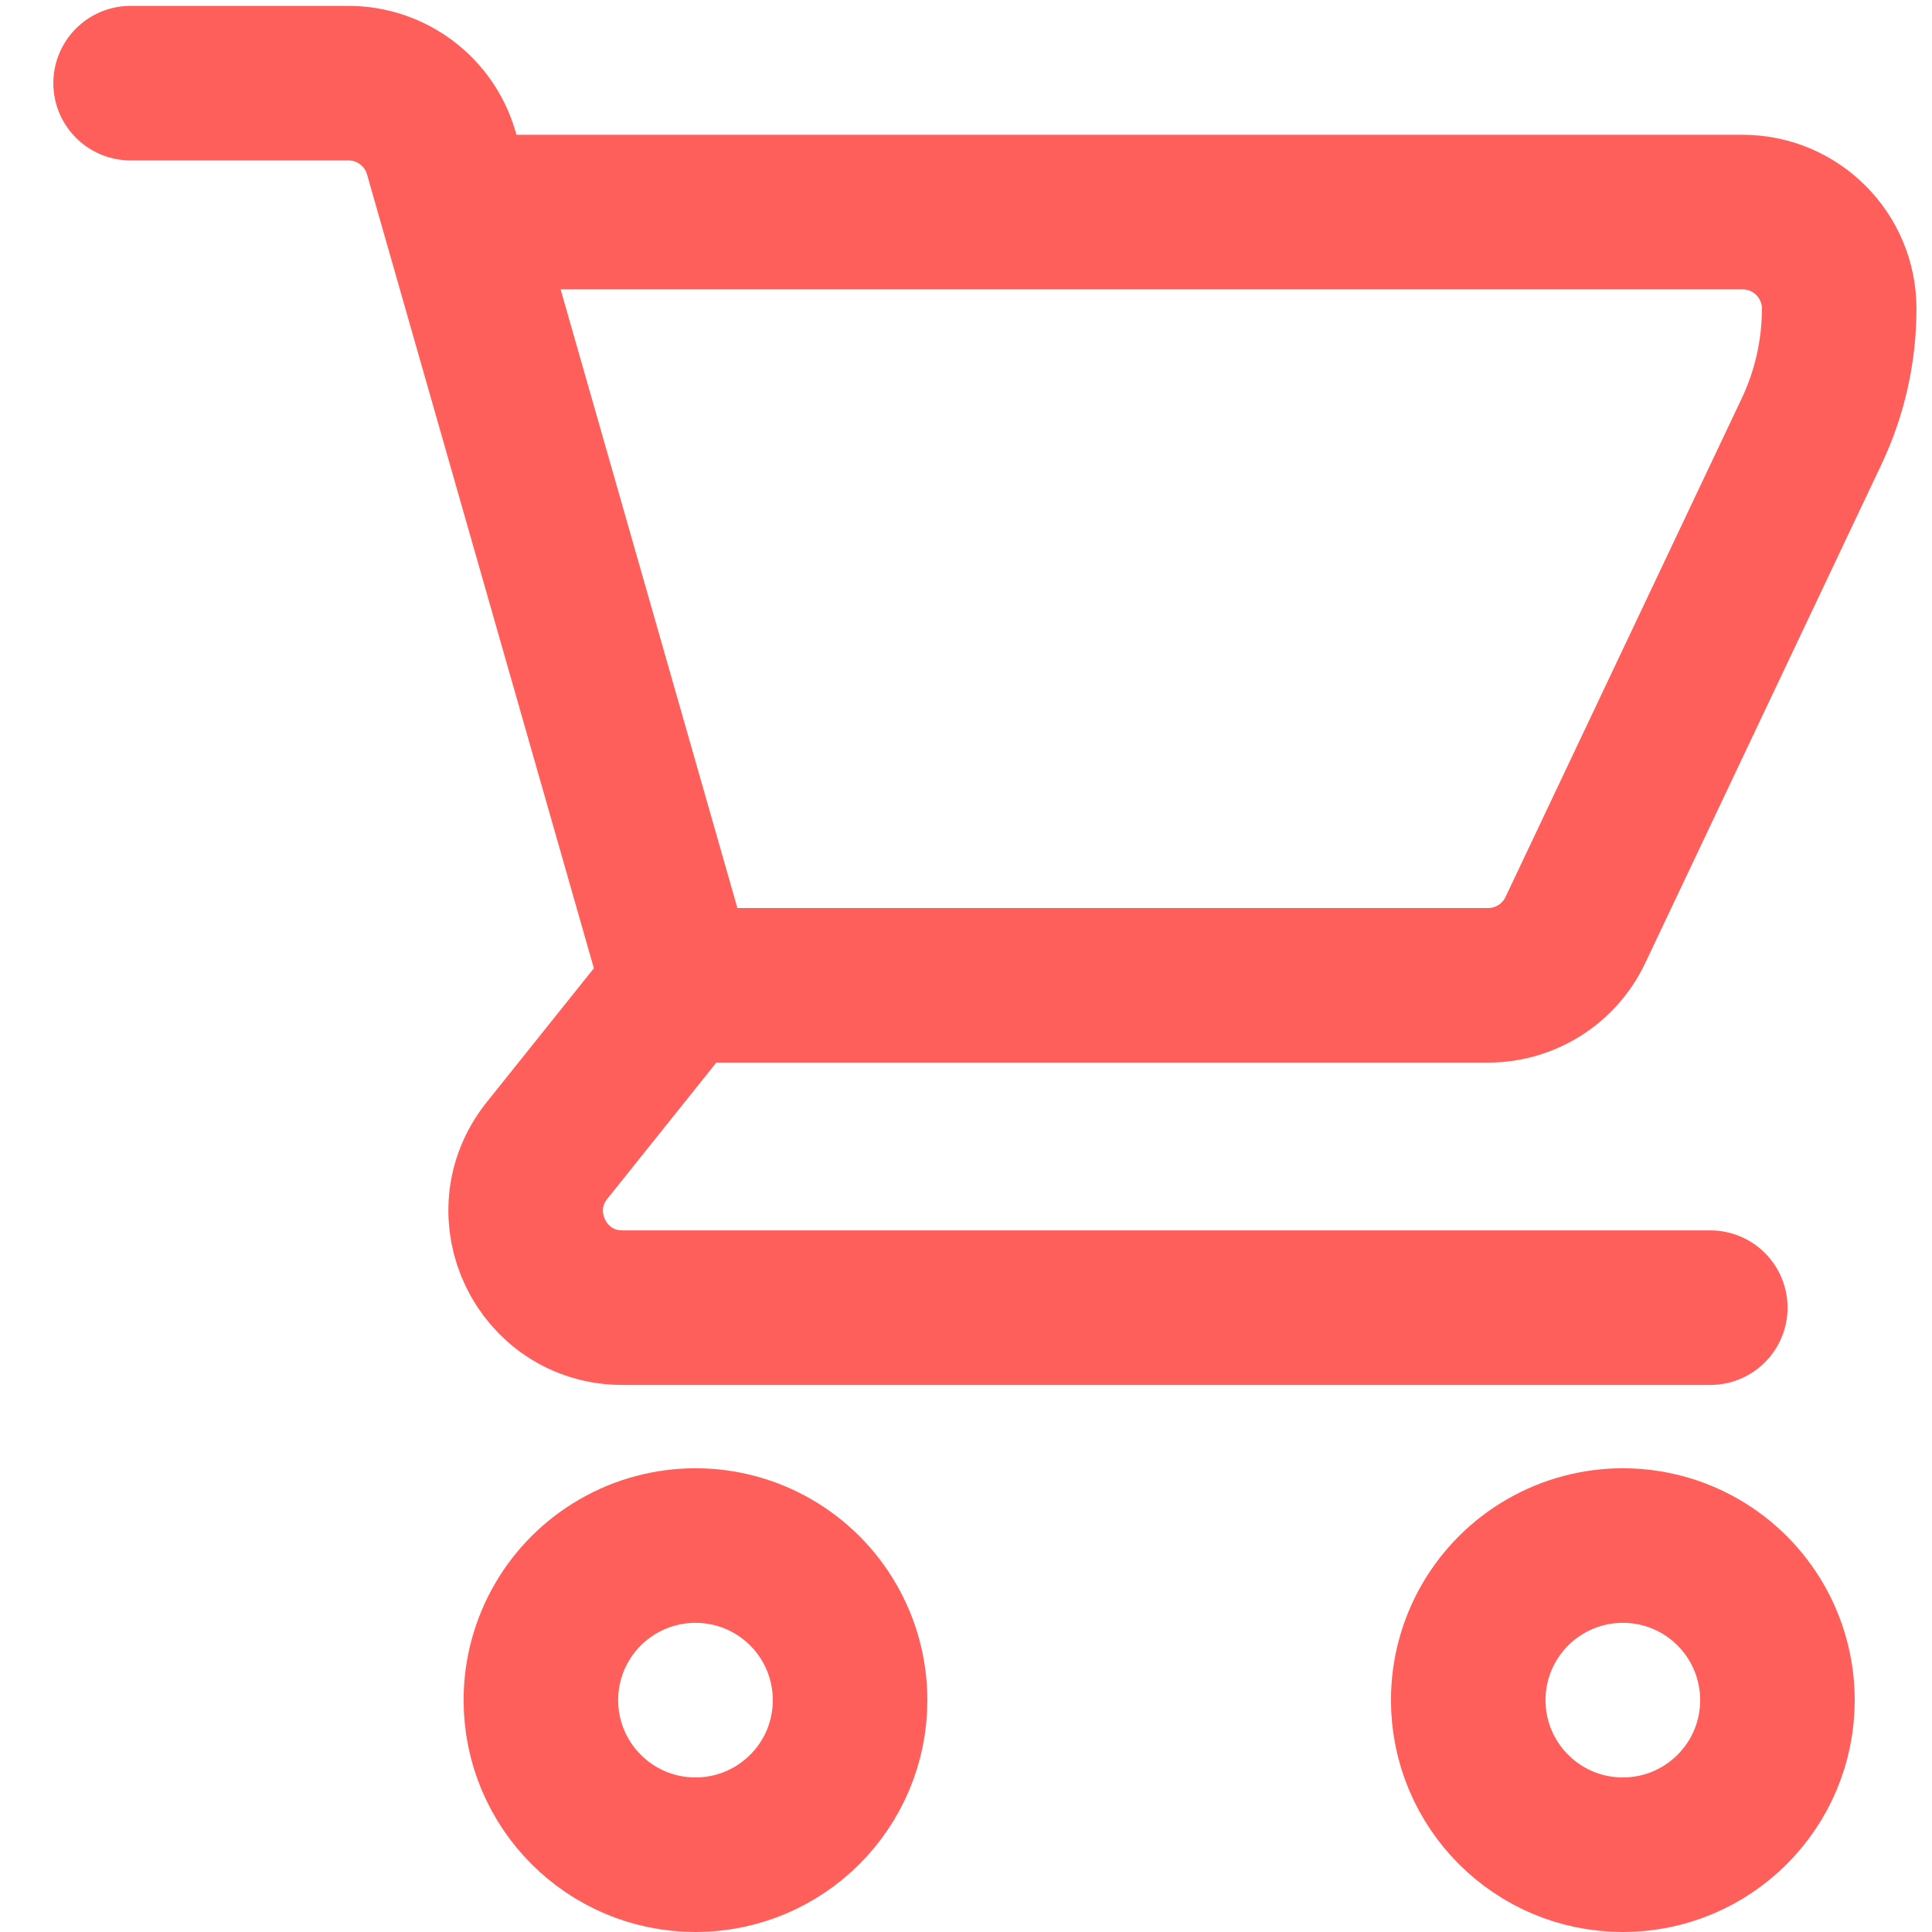
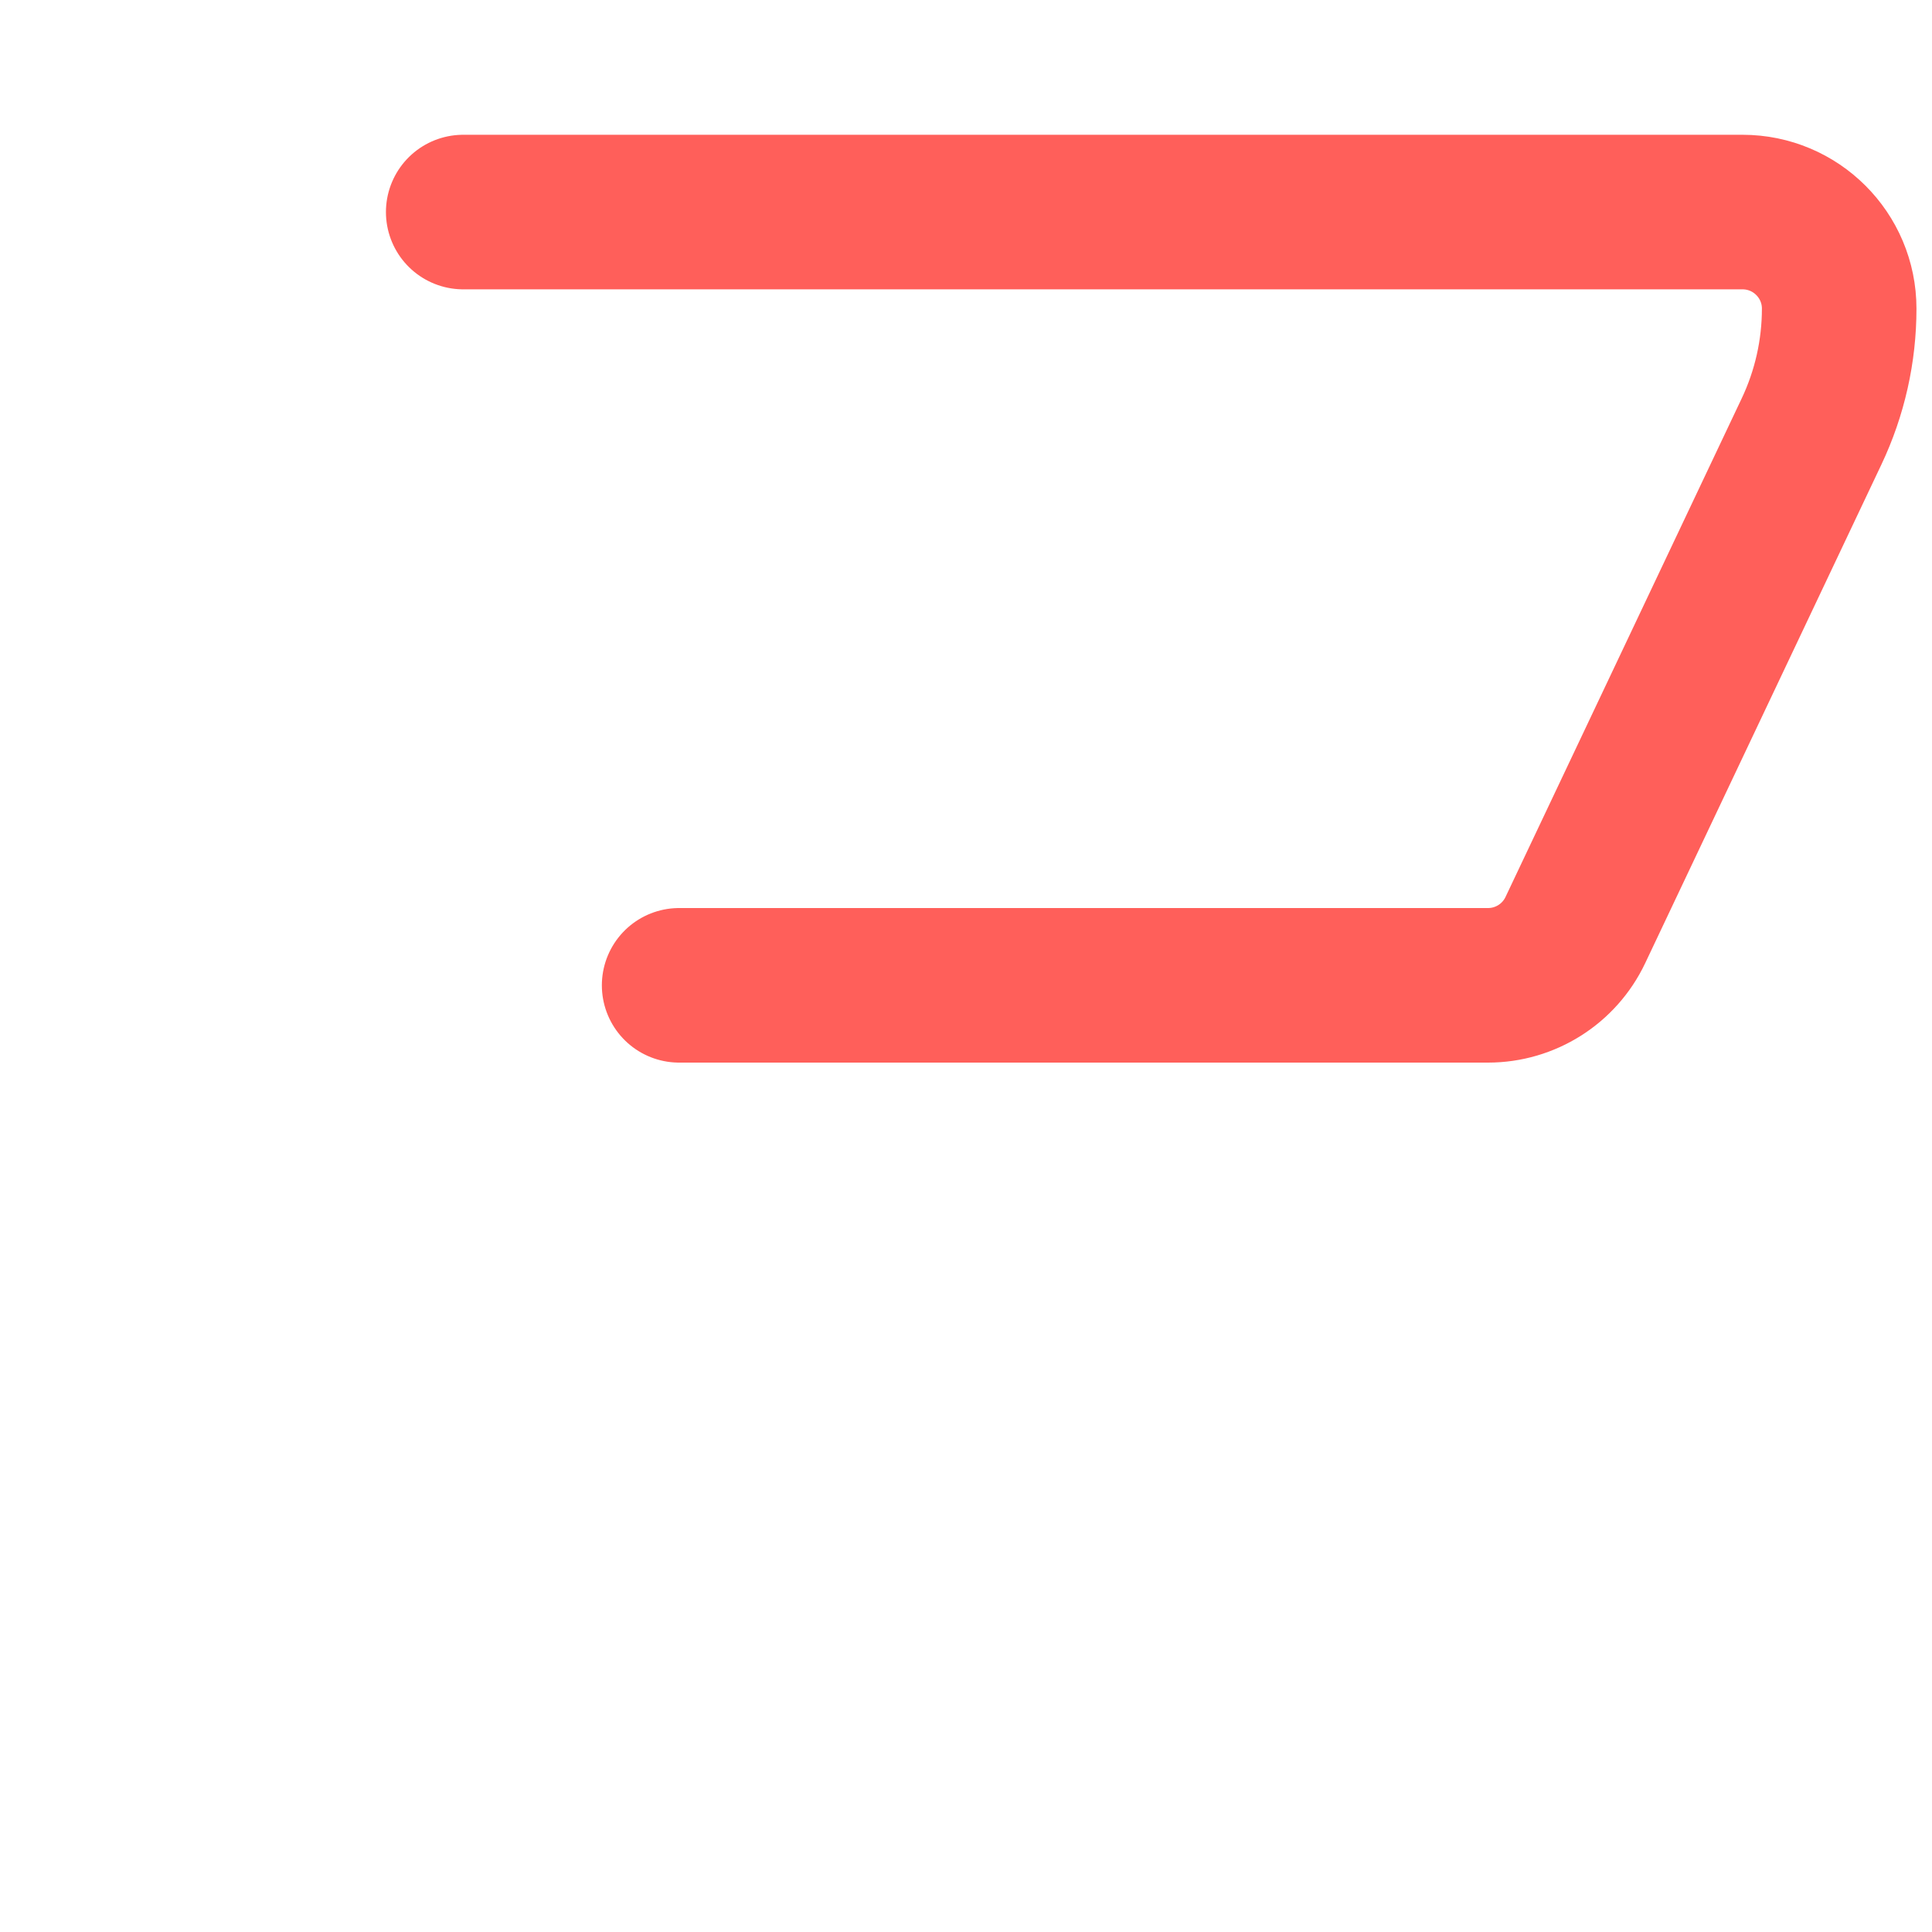
<svg xmlns="http://www.w3.org/2000/svg" width="25px" height="25px" viewBox="0 0 25 25" version="1.1">
  <title>shop</title>
  <desc>Created with Sketch.</desc>
  <g id="Page-1" stroke="none" stroke-width="1" fill="none" fill-rule="evenodd" stroke-linecap="round" stroke-linejoin="round">
    <g id="shop" transform="translate(1, 1)" stroke="#FF5F5A" stroke-width="2">
-       <path d="M0.69,0.076 L3.508,0.076 C4.067,0.076 4.558,0.446 4.711,0.983 L7.788,11.751 L6.078,13.888 C5.423,14.708 6.006,15.921 7.055,15.921 L21.131,15.921 M22,21 C22,22.105 21.104,23 19.999,23 C18.894,23 17.999,22.104 17.999,20.999 C17.999,20.284 18.381,19.624 19,19.267 C19.619,18.91 20.381,18.91 21,19.267 C21.619,19.625 22,20.285 22,21 L22,21 Z M10,21 C10,22.105 9.104,23 7.999,23 C6.894,23 5.999,22.104 5.999,20.999 C5.999,20.284 6.381,19.624 7,19.267 C7.619,18.91 8.381,18.91 9,19.267 C9.619,19.625 10,20.285 10,21 L10,21 Z" id="Shape" />
      <path d="M7.788,11.75 L18.255,11.75 C18.738,11.75 19.178,11.472 19.385,11.035 L22.442,4.582 C22.677,4.086 22.799,3.543 22.799,2.994 C22.799,2.304 22.239,1.744 21.548,1.744 L4.994,1.744" id="Path" />
    </g>
  </g>
</svg>